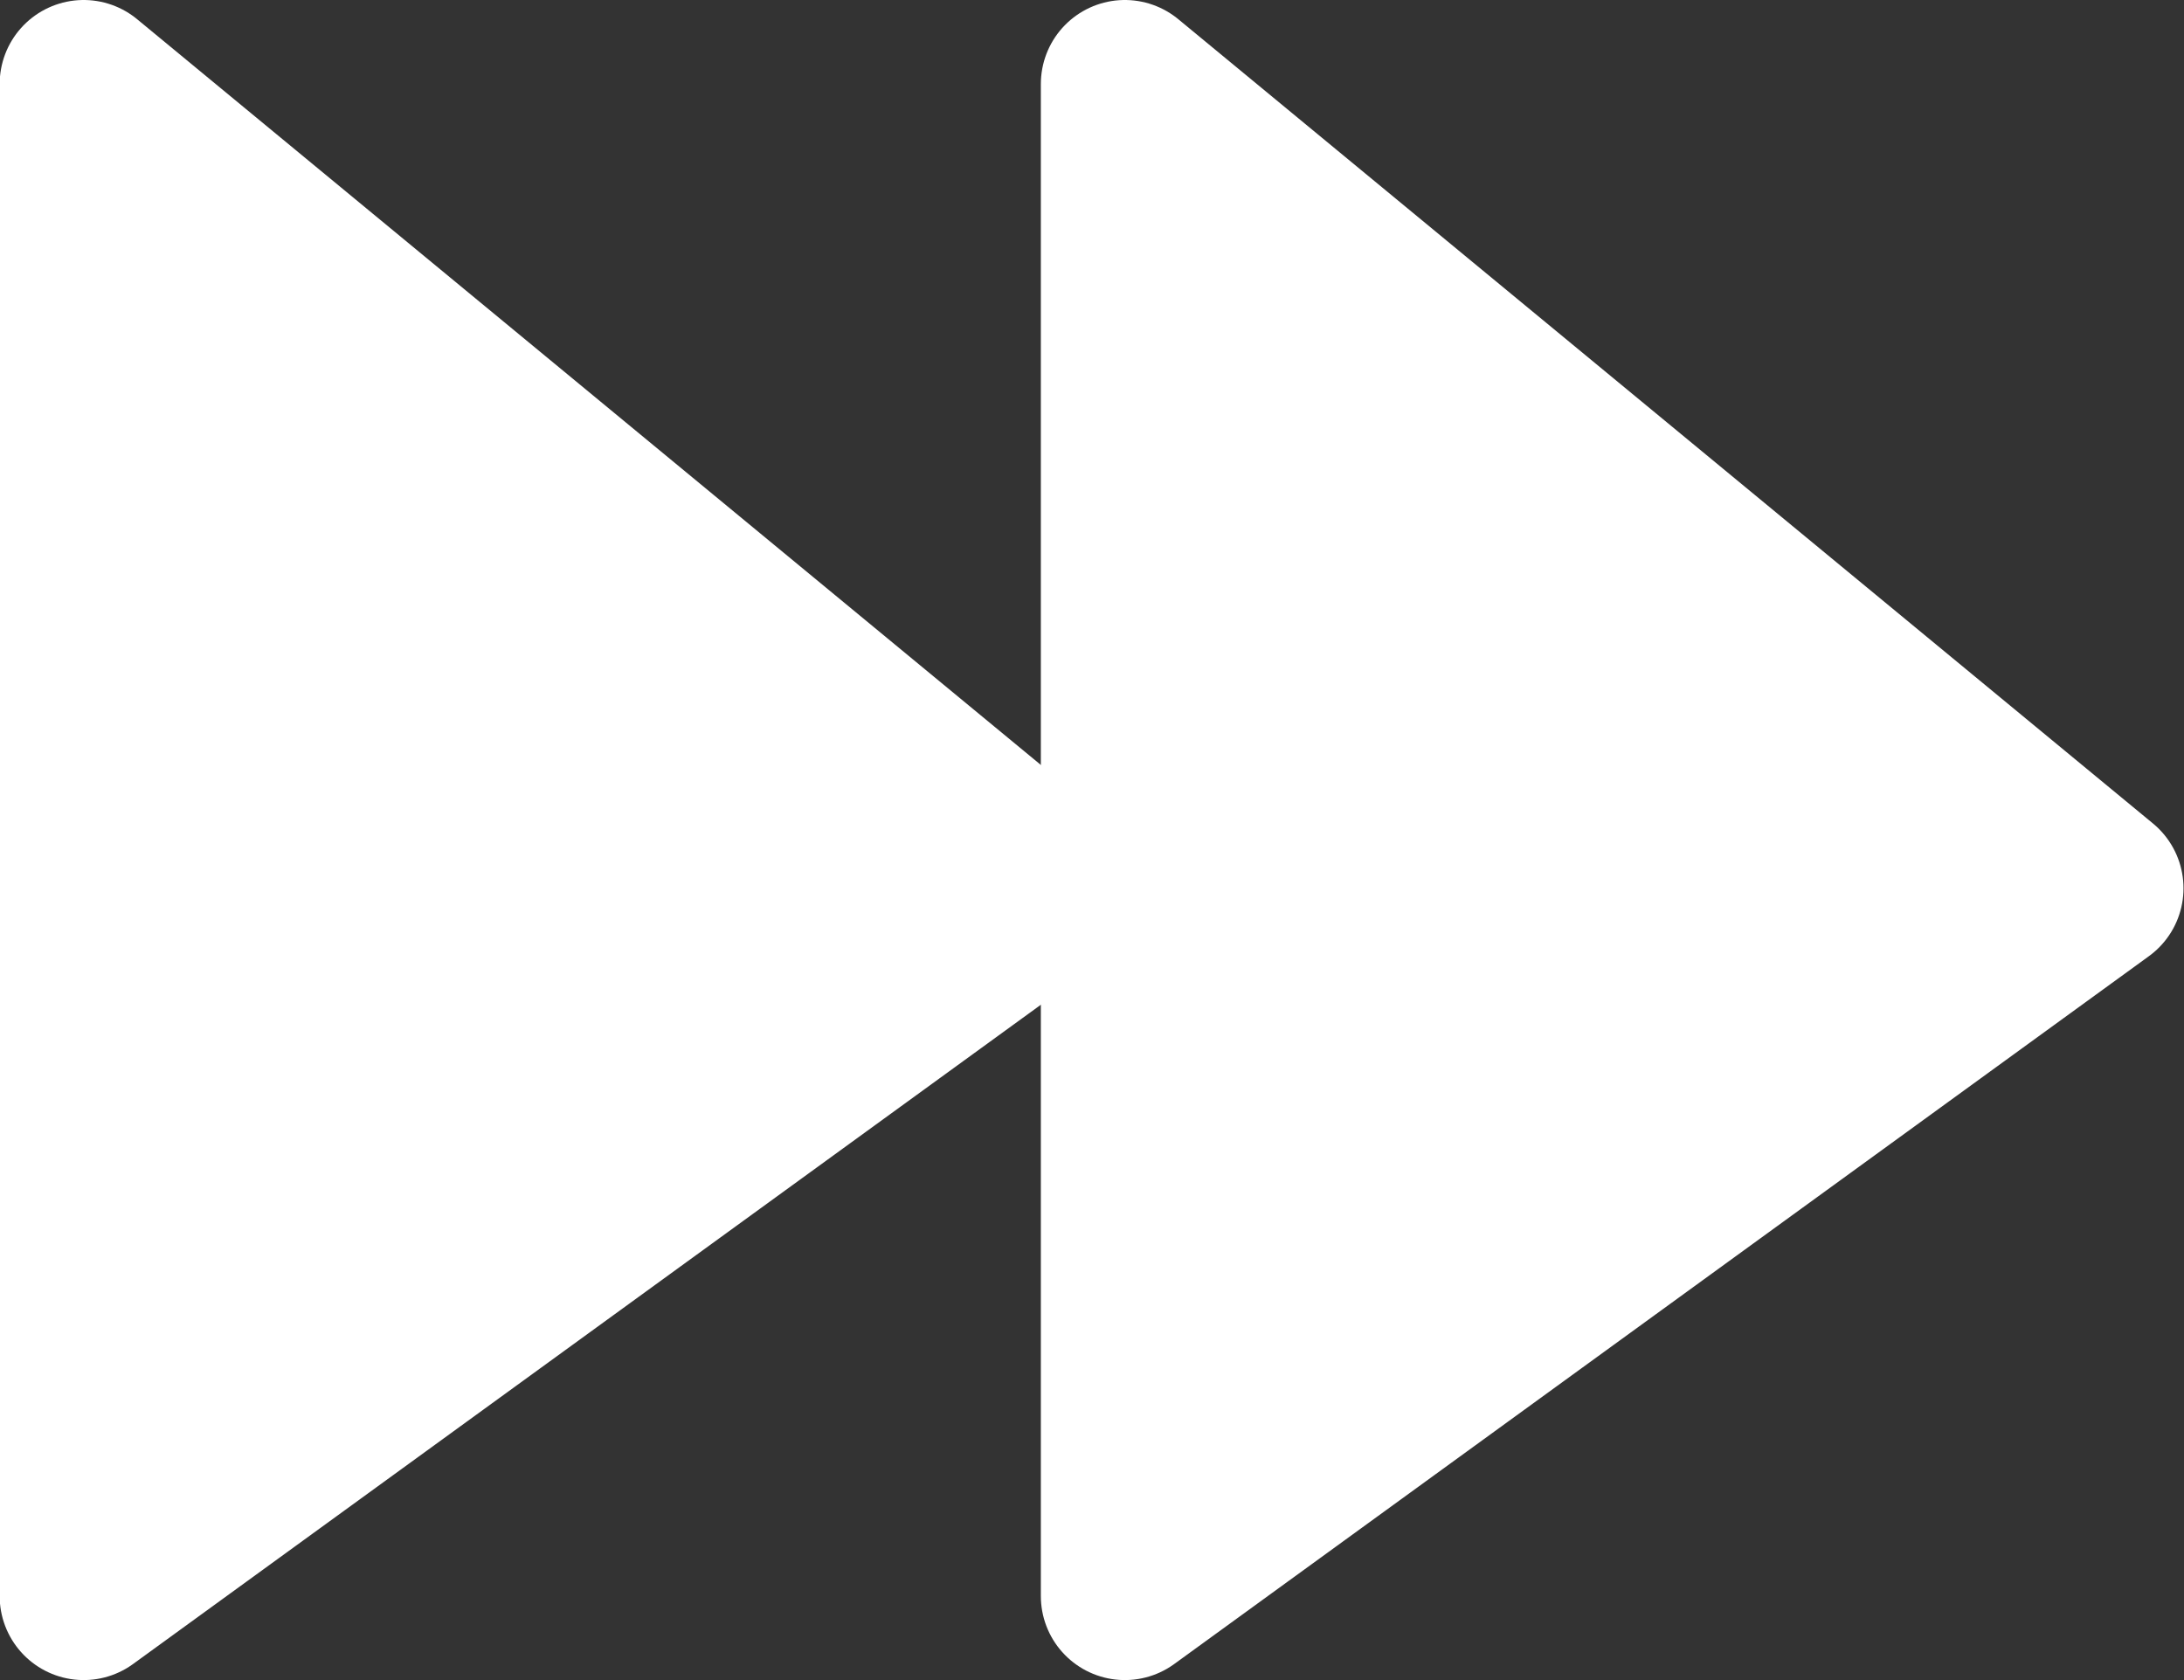
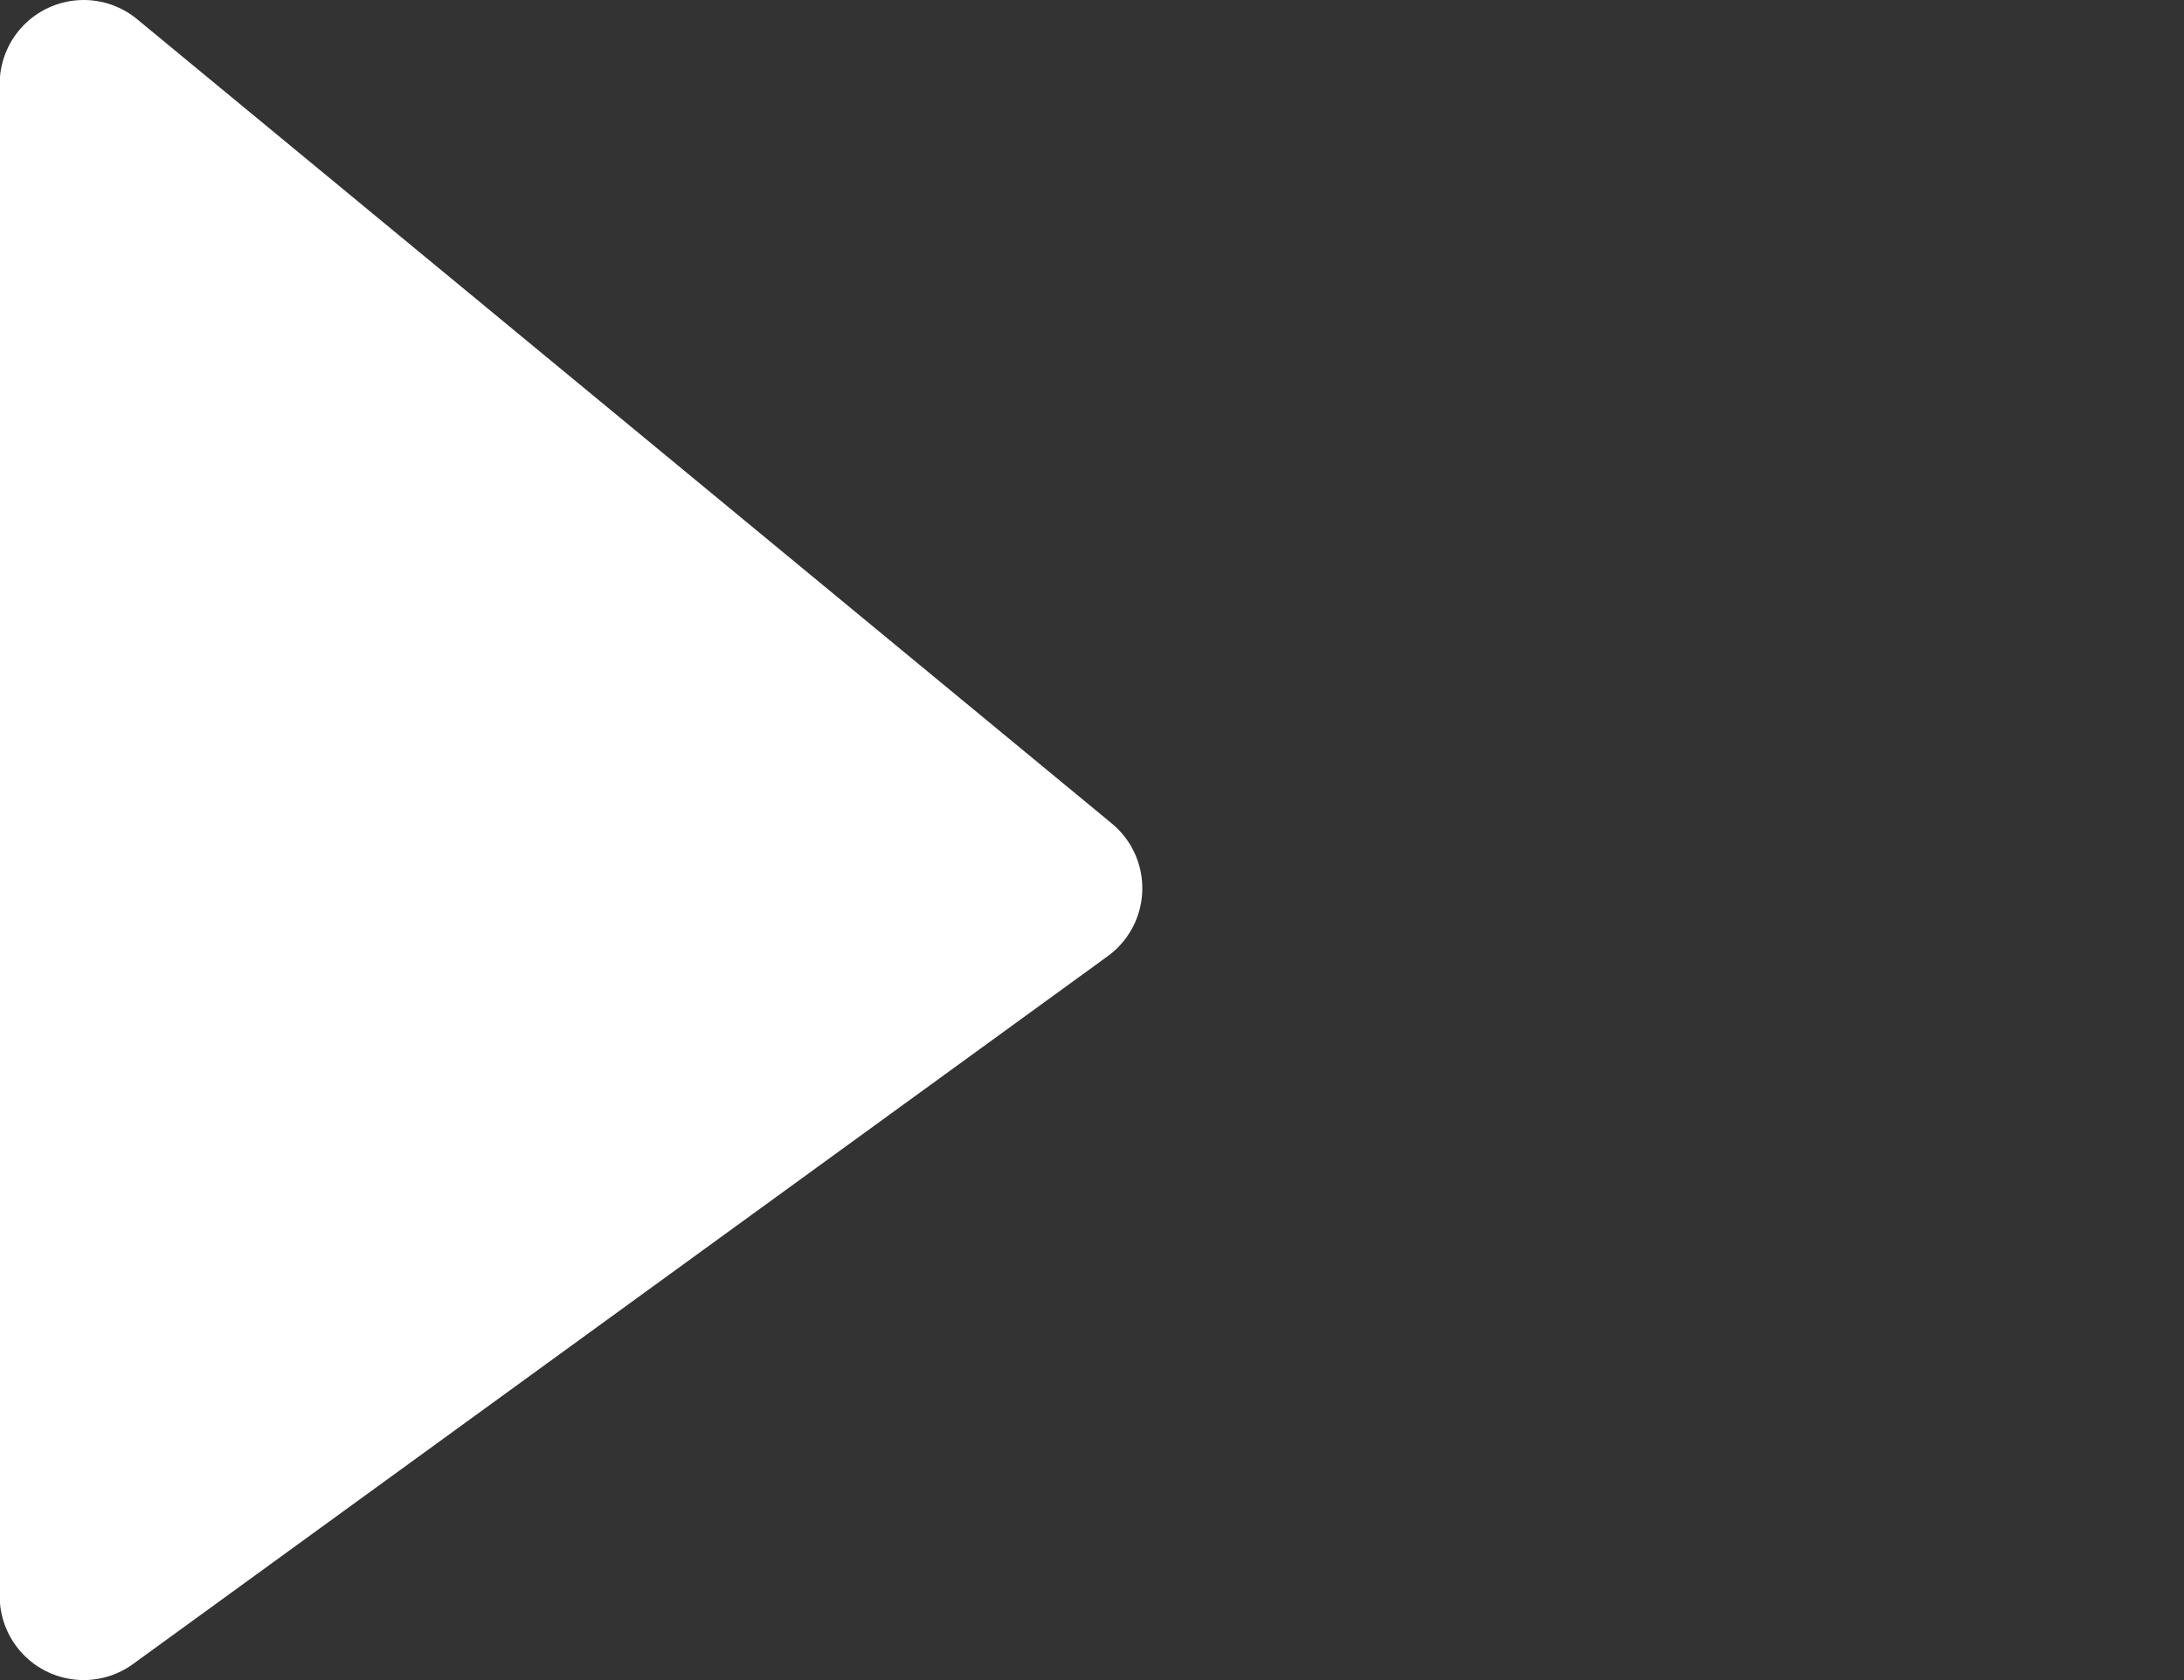
<svg xmlns="http://www.w3.org/2000/svg" width="26" height="20" viewBox="0 0 26 20" fill="none">
  <rect x="0" y="0" width="26" height="20" fill="#333333" stroke="none" />
  <path d="M12.599 10.574L0.996 1V19L12.599 10.574Z" fill="white" stroke="white" stroke-width="2" stroke-linecap="round" stroke-linejoin="round" />
-   <path d="M24.994 10.574L13.391 1V19L24.994 10.574Z" fill="white" stroke="white" stroke-width="2" stroke-linecap="round" stroke-linejoin="round" />
</svg>